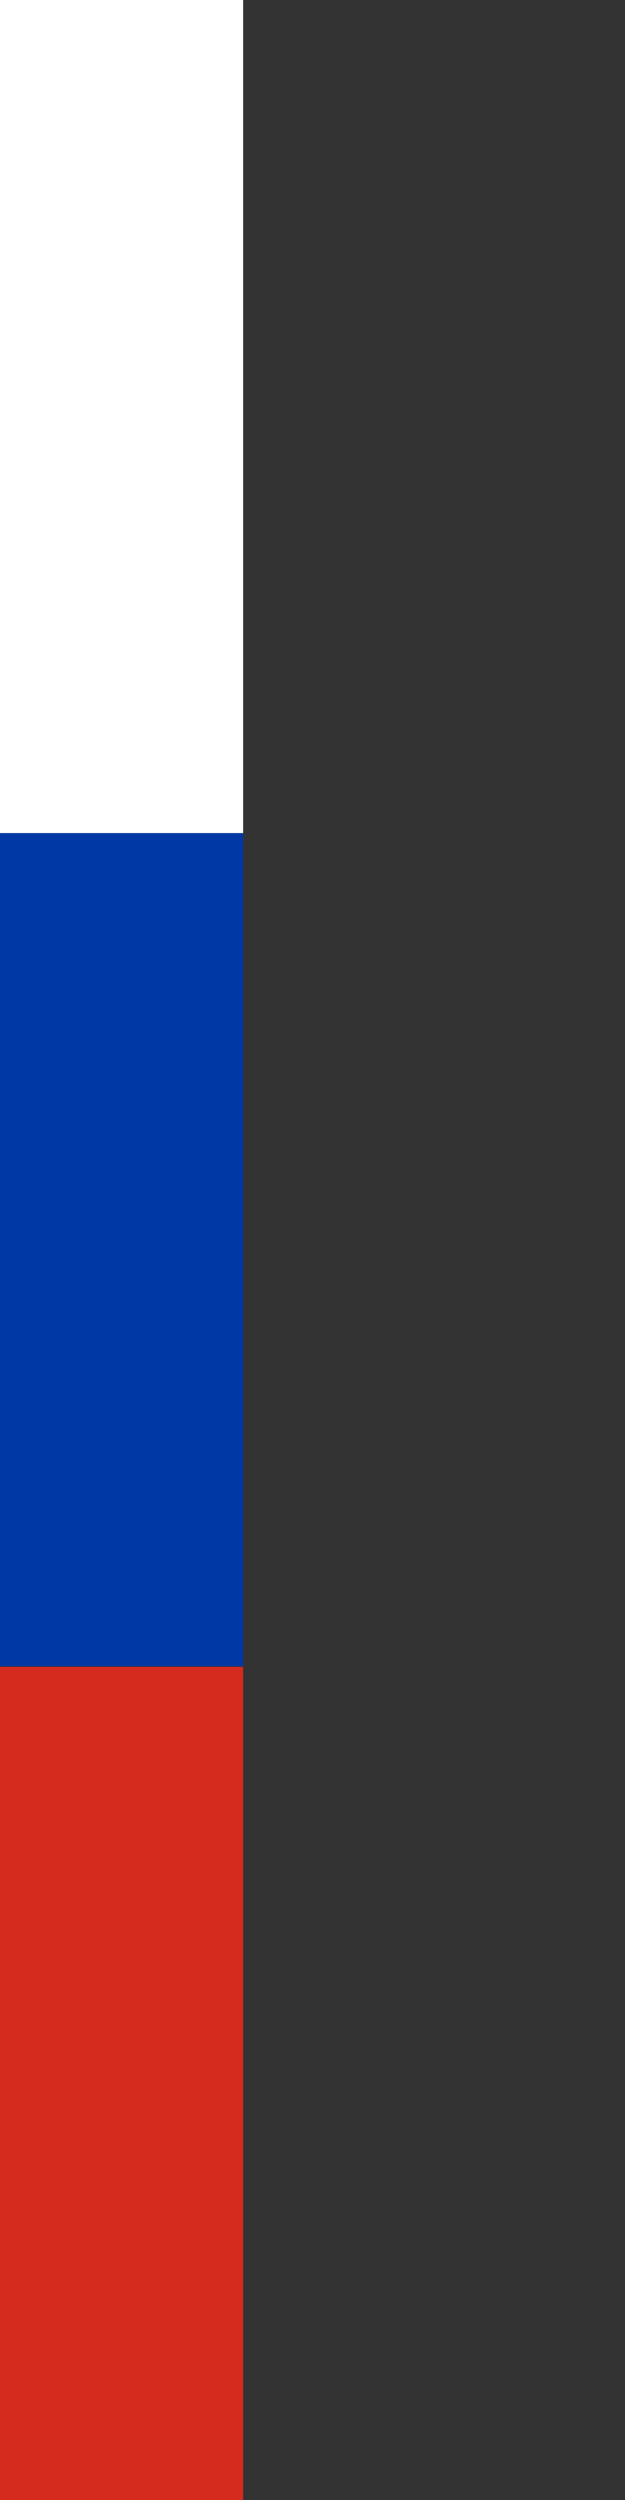
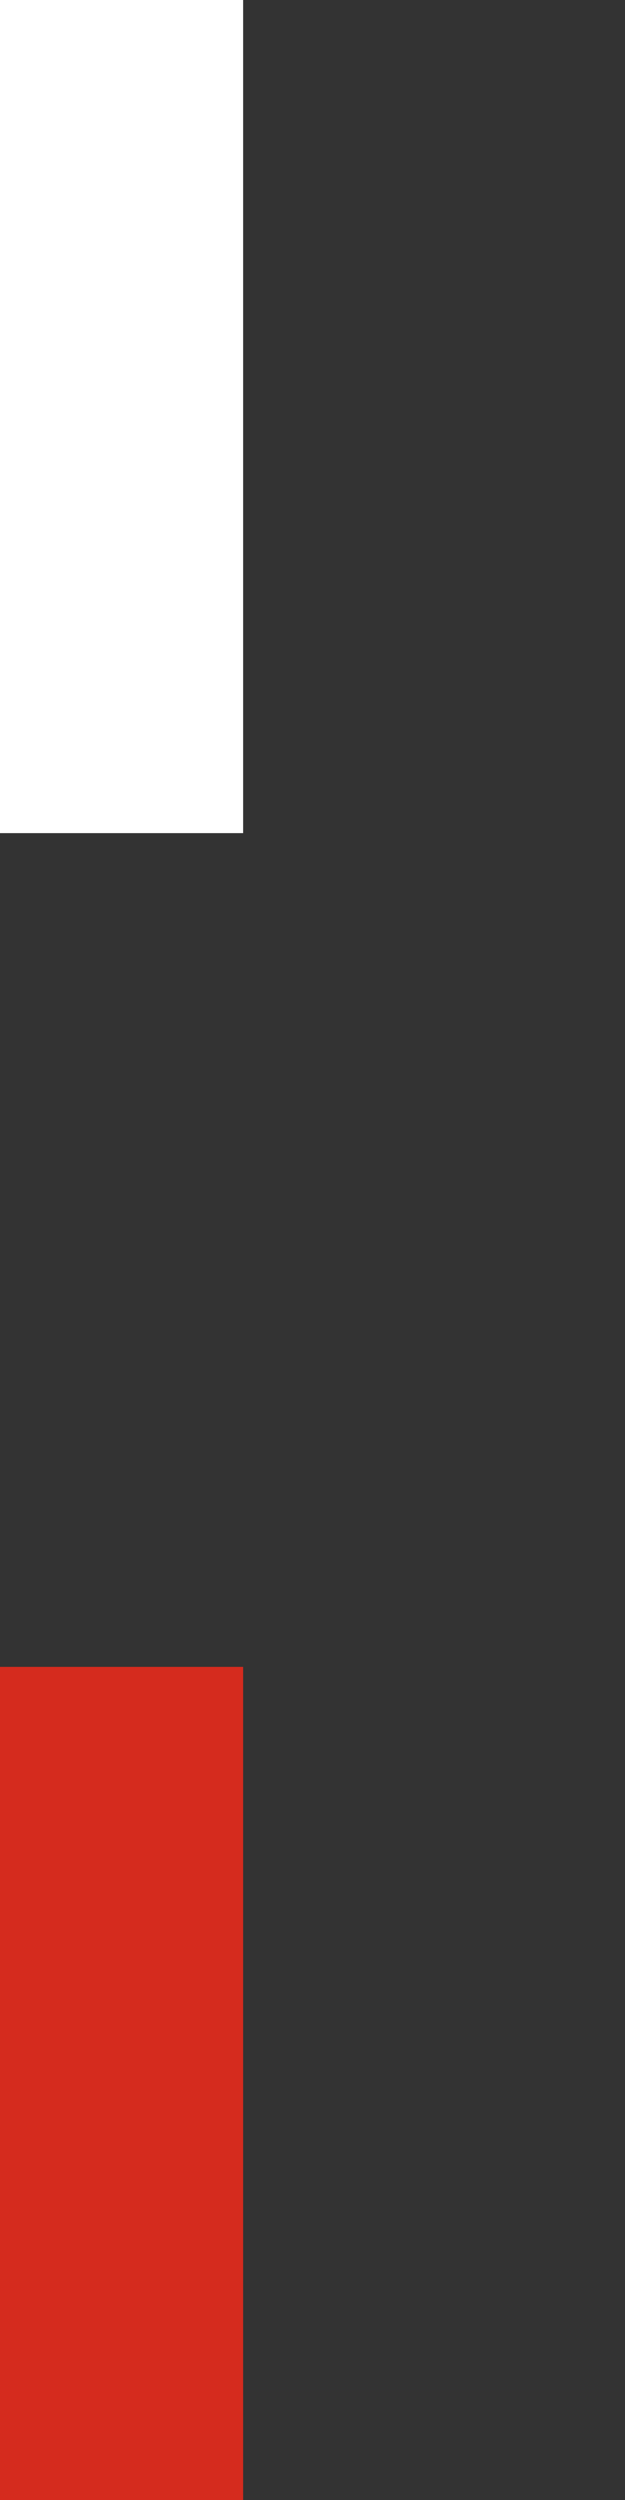
<svg xmlns="http://www.w3.org/2000/svg" width="1" height="4" viewBox="0 0 1 4" fill="none">
  <rect x="0" y="0" width="1" height="4" fill="#333333" stroke="none" />
  <rect width="0.389" height="1.333" fill="white" />
-   <rect y="1.333" width="0.389" height="1.333" fill="#0039A6" />
  <rect y="2.667" width="0.389" height="1.333" fill="#D52B1E" />
</svg>